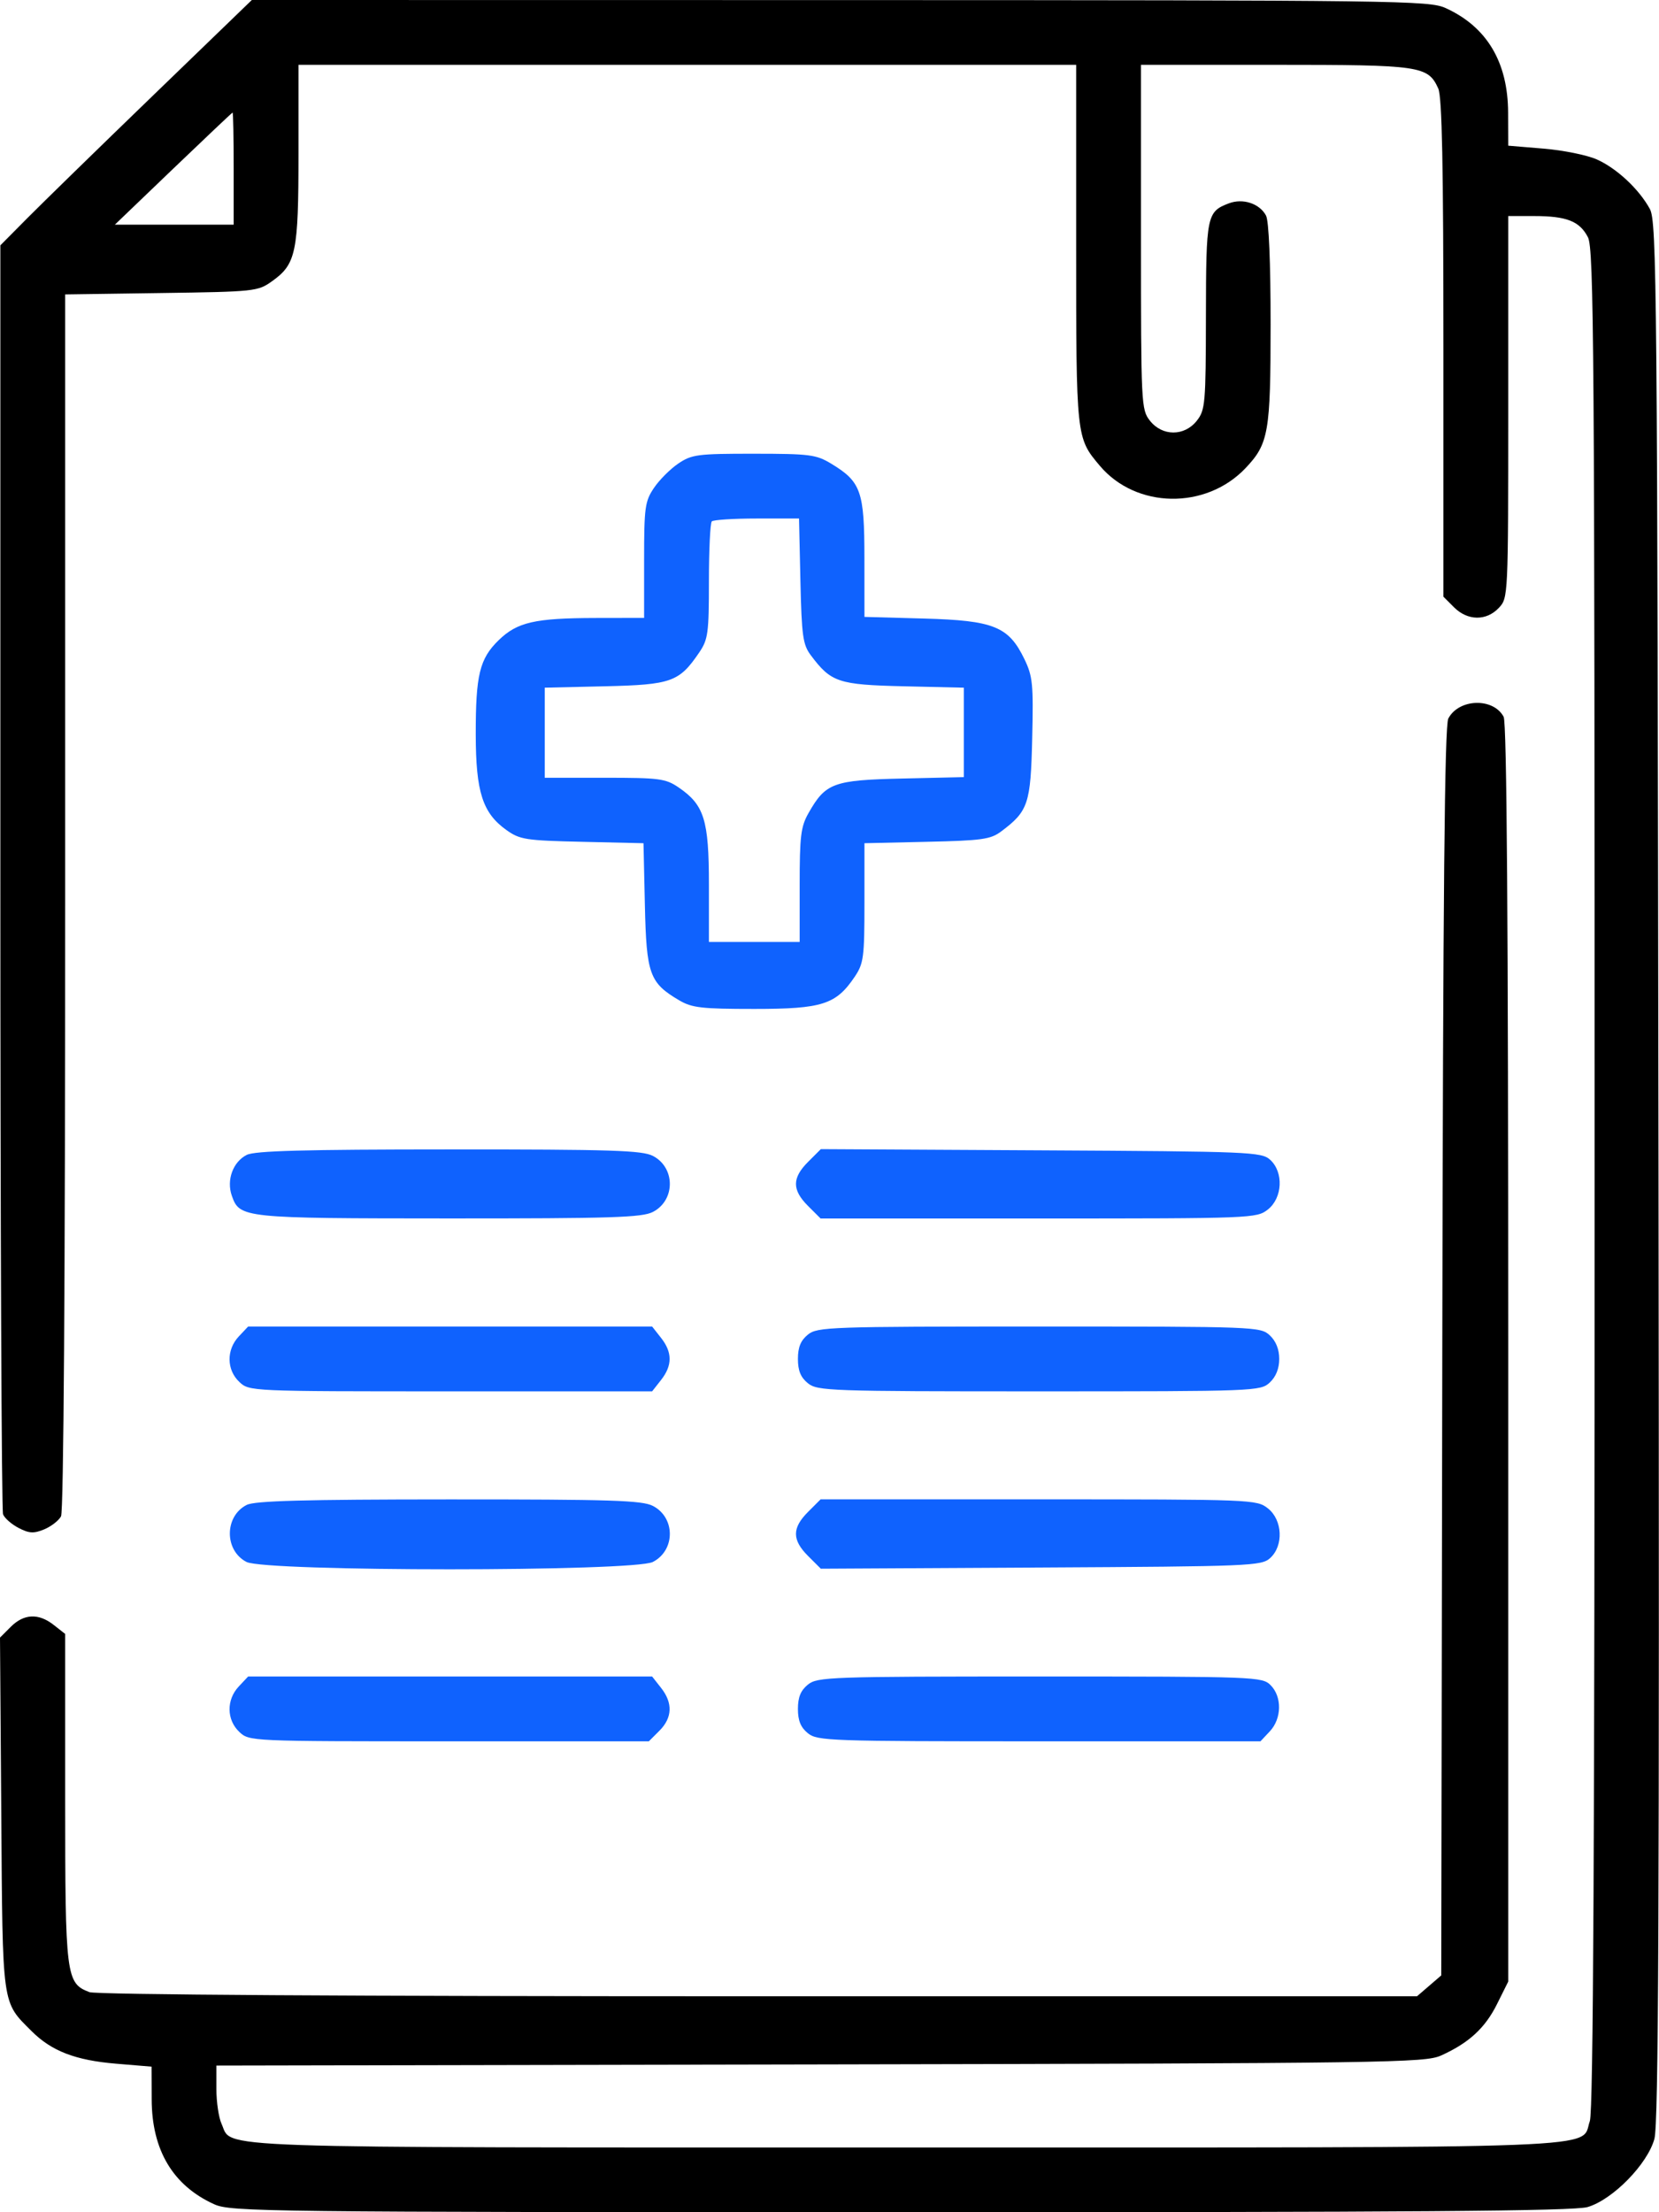
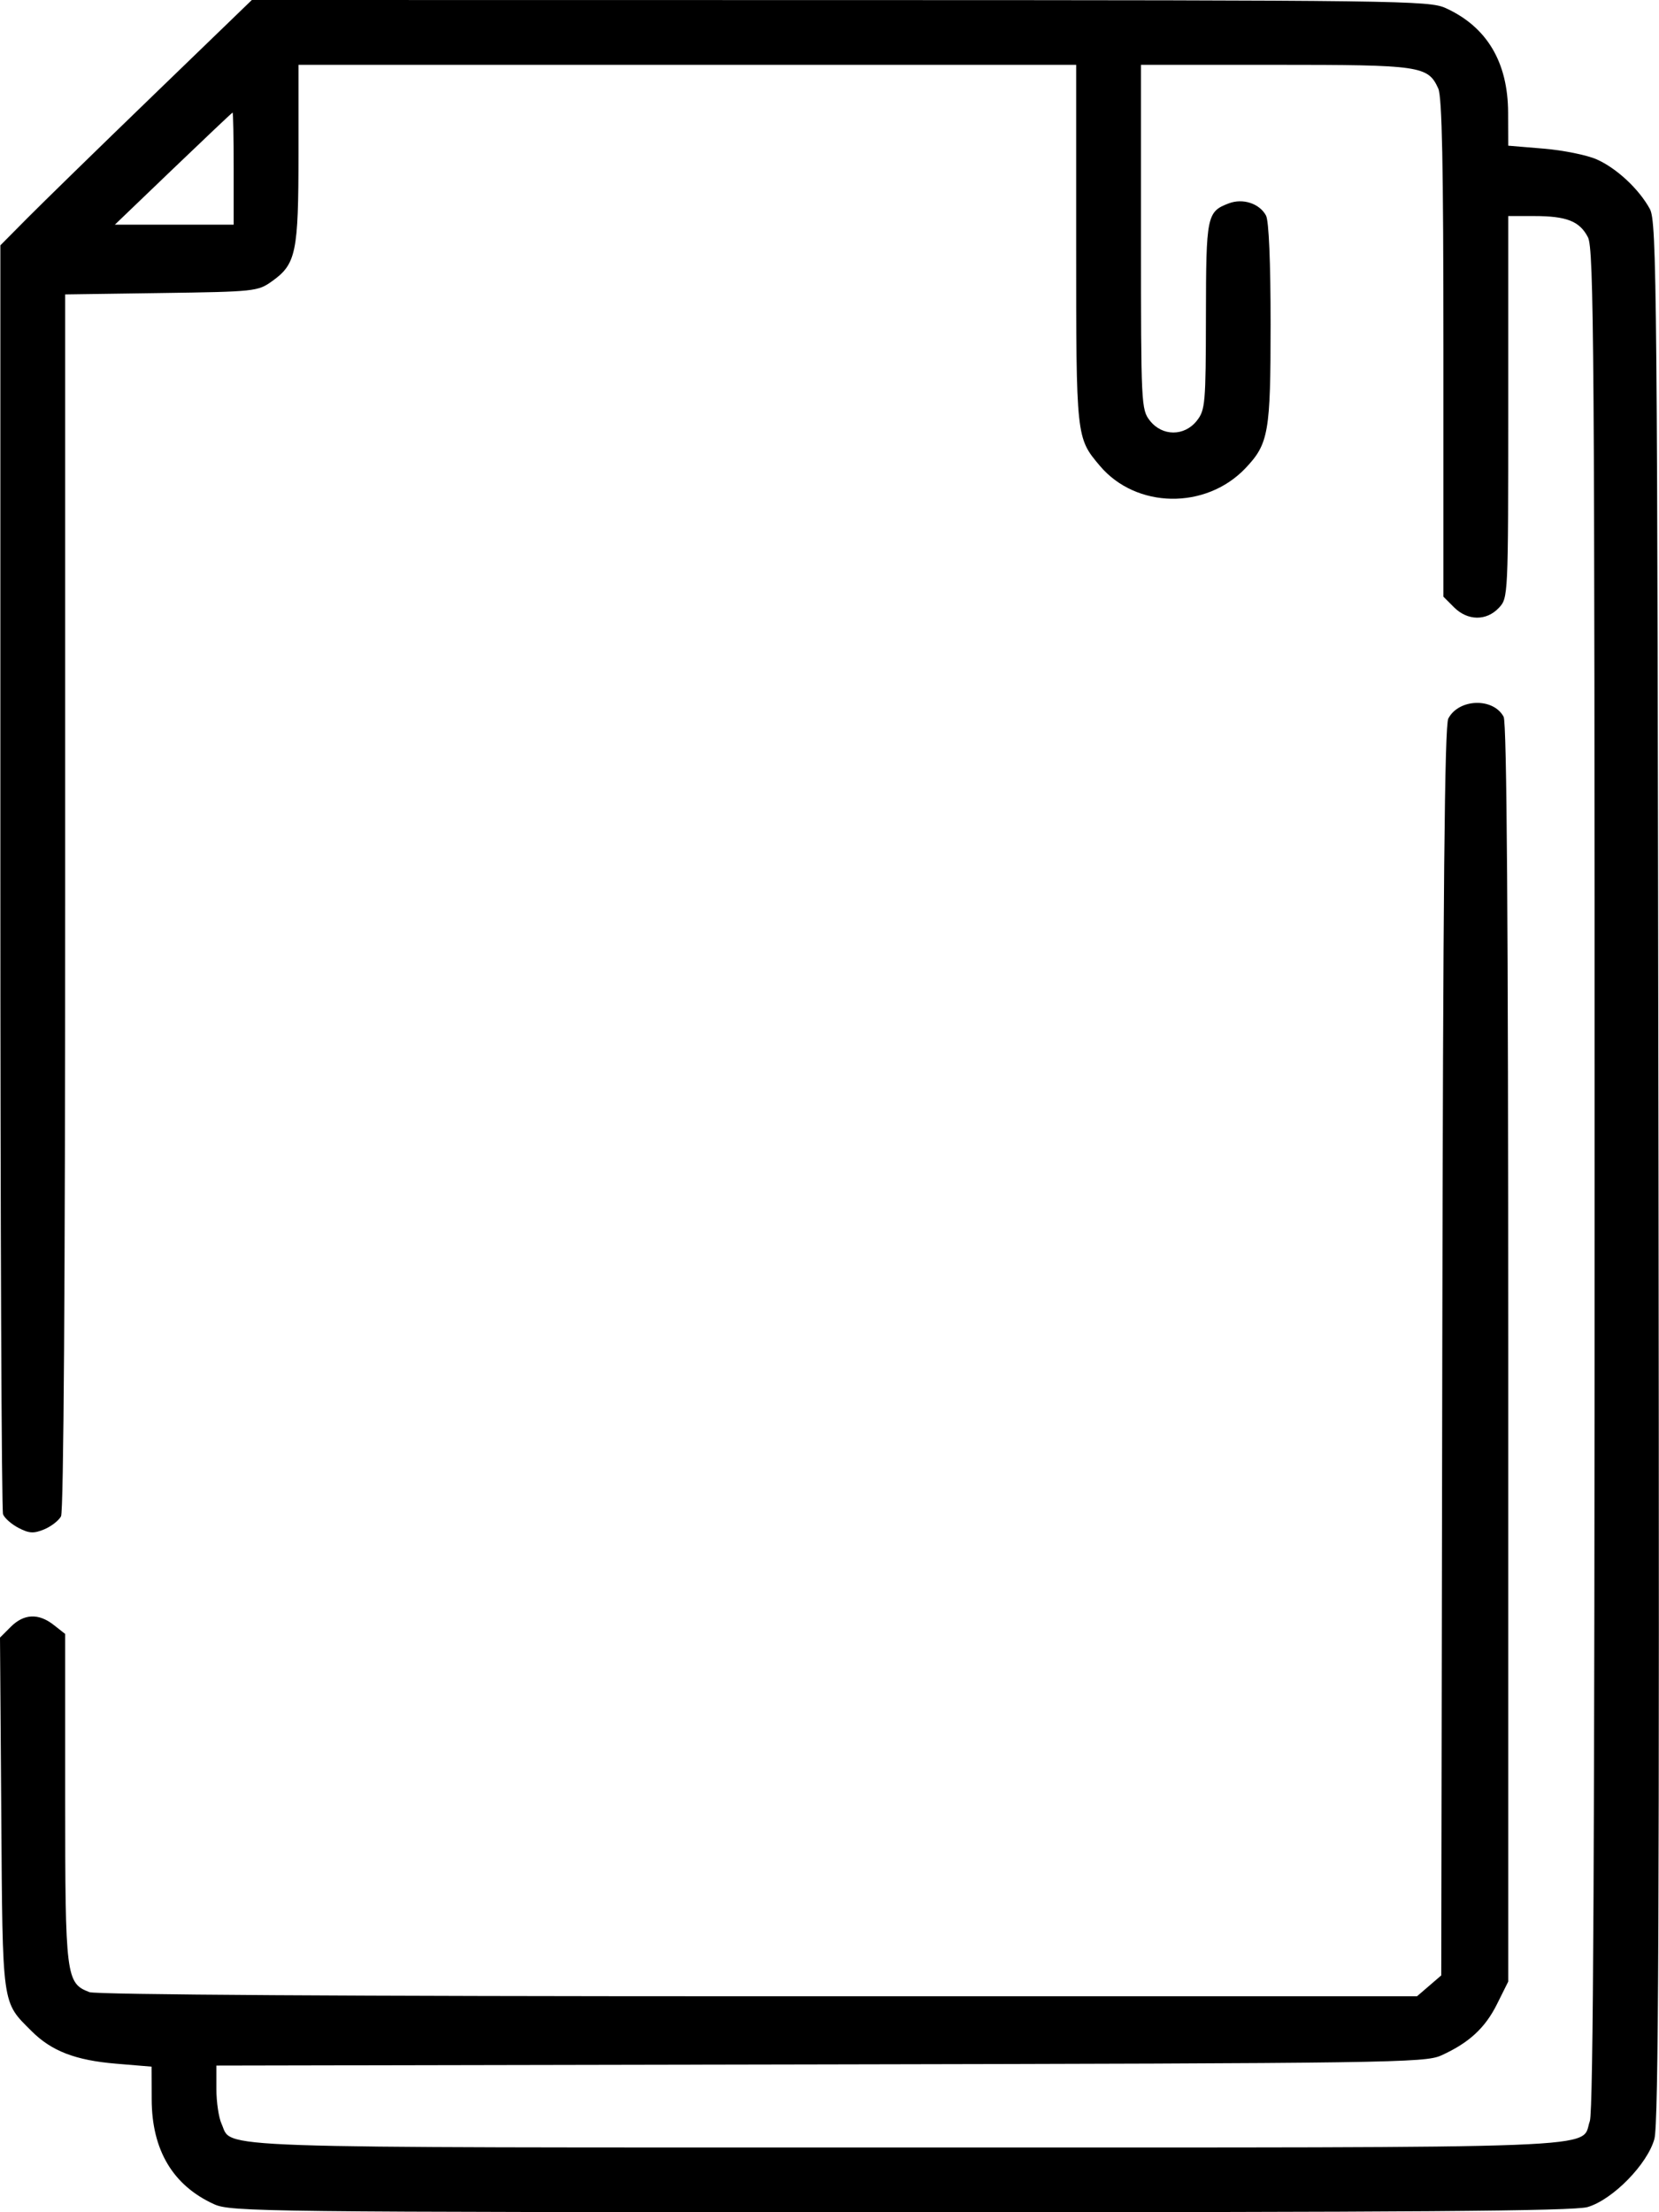
<svg xmlns="http://www.w3.org/2000/svg" width="60" height="80" viewBox="0 0 60 80" fill="none">
  <path fill-rule="evenodd" clip-rule="evenodd" d="M5.537 3.451C3.573 5.349 1.527 7.345 0.99 7.887L0.013 8.872V31.69C0.013 44.24 0.057 54.622 0.11 54.761C0.164 54.9 0.417 55.122 0.673 55.255C1.056 55.453 1.22 55.462 1.598 55.306C1.85 55.201 2.124 54.989 2.207 54.835C2.301 54.659 2.357 46.356 2.357 32.6V10.647L5.834 10.597C9.214 10.549 9.325 10.537 9.836 10.172C10.709 9.55 10.795 9.137 10.795 5.552V2.344H24.858H38.921V8.833C38.921 15.84 38.92 15.828 39.776 16.843C41.088 18.399 43.612 18.44 45.046 16.929C45.882 16.048 45.953 15.641 45.953 11.714C45.953 9.469 45.89 7.988 45.787 7.795C45.553 7.358 44.95 7.161 44.442 7.354C43.647 7.656 43.619 7.796 43.614 11.425C43.609 14.601 43.589 14.827 43.285 15.214C42.837 15.783 42.037 15.783 41.589 15.214C41.273 14.813 41.265 14.638 41.265 8.573V2.344H46.117C51.381 2.344 51.644 2.382 52.016 3.199C52.154 3.501 52.203 5.96 52.203 12.593V21.578L52.586 21.961C53.078 22.453 53.756 22.462 54.207 21.983C54.545 21.623 54.547 21.591 54.547 14.717V7.813H55.474C56.659 7.813 57.129 7.997 57.43 8.58C57.646 8.998 57.672 12.622 57.672 42.627C57.672 66.8 57.623 76.346 57.499 76.703C57.143 77.724 58.818 77.659 32.749 77.659C6.993 77.659 8.425 77.709 8.013 76.804C7.91 76.579 7.826 76.013 7.826 75.546V74.697L29.663 74.655C50.217 74.615 51.536 74.596 52.116 74.334C53.123 73.88 53.709 73.342 54.14 72.477L54.547 71.66V48.946C54.547 33.233 54.495 26.135 54.381 25.921C54.006 25.221 52.759 25.261 52.38 25.985C52.247 26.239 52.19 32.218 52.162 48.883L52.125 71.436L51.686 71.814L51.248 72.191H27.438C12.655 72.191 3.478 72.134 3.234 72.041C2.387 71.719 2.357 71.479 2.357 65.022V59.088L1.945 58.764C1.397 58.332 0.865 58.355 0.39 58.83L0 59.22L0.046 65.588C0.096 72.625 0.061 72.37 1.14 73.449C1.864 74.173 2.727 74.506 4.201 74.629L5.482 74.736L5.486 75.924C5.491 77.755 6.254 79.034 7.744 79.711C8.344 79.984 9.474 79.997 32.575 80C51.128 80.002 56.926 79.959 57.419 79.813C58.327 79.545 59.585 78.261 59.834 77.347C59.984 76.799 60.016 69.086 59.982 42.346C59.94 10.246 59.92 8.016 59.669 7.556C59.274 6.834 58.466 6.082 57.743 5.762C57.394 5.608 56.532 5.433 55.827 5.375L54.547 5.268L54.543 4.079C54.538 2.248 53.775 0.97 52.284 0.292C51.686 0.02 50.647 0.007 30.382 0.003L9.108 0L5.537 3.451ZM8.451 6.094V8.125L6.302 8.125H4.154L6.263 6.102C7.424 4.989 8.39 4.075 8.412 4.071C8.433 4.066 8.451 4.977 8.451 6.094Z" fill="black" />
-   <path fill-rule="evenodd" clip-rule="evenodd" d="M24.533 16.762C24.243 16.958 23.846 17.355 23.651 17.645C23.325 18.128 23.295 18.347 23.295 20.258V22.345L21.538 22.348C19.344 22.353 18.709 22.498 18.04 23.146C17.345 23.82 17.203 24.404 17.206 26.564C17.209 28.641 17.453 29.401 18.316 30.017C18.802 30.363 19.012 30.396 21.057 30.442L23.273 30.493L23.323 32.736C23.379 35.233 23.491 35.542 24.562 36.173C25.024 36.446 25.373 36.486 27.28 36.486C29.739 36.486 30.235 36.327 30.912 35.322C31.235 34.842 31.264 34.621 31.264 32.646V30.493L33.519 30.442C35.506 30.398 35.825 30.354 36.205 30.07C37.189 29.334 37.276 29.075 37.331 26.705C37.377 24.733 37.35 24.457 37.047 23.831C36.477 22.654 35.941 22.438 33.413 22.368L31.264 22.309L31.263 20.178C31.262 17.764 31.142 17.422 30.062 16.768C29.516 16.438 29.287 16.409 27.264 16.408C25.23 16.407 25.02 16.434 24.533 16.762ZM28.948 21.006C28.993 22.993 29.037 23.312 29.321 23.692C30.056 24.675 30.317 24.762 32.681 24.818L34.858 24.868V26.486V28.103L32.632 28.154C30.139 28.21 29.861 28.313 29.244 29.398C28.962 29.892 28.921 30.231 28.921 32.015V34.064H27.28H25.639V31.991C25.639 29.653 25.47 29.109 24.546 28.478C24.072 28.155 23.854 28.126 21.866 28.126H19.701V26.497V24.868L21.878 24.818C24.286 24.761 24.562 24.662 25.288 23.596C25.608 23.125 25.639 22.899 25.639 21.02C25.639 19.886 25.686 18.912 25.743 18.855C25.801 18.798 26.534 18.751 27.373 18.751H28.898L28.948 21.006ZM8.922 41.765C8.425 42.017 8.185 42.674 8.384 43.241C8.669 44.049 8.768 44.059 16.233 44.062C22.12 44.064 23.223 44.029 23.613 43.827C24.429 43.405 24.429 42.224 23.613 41.801C23.223 41.6 22.12 41.565 16.233 41.567C10.989 41.568 9.216 41.616 8.922 41.765ZM29.225 42.017C28.643 42.599 28.642 43.029 29.221 43.608L29.678 44.064H37.56C45.297 44.064 45.449 44.058 45.853 43.74C46.387 43.321 46.43 42.387 45.936 41.94C45.623 41.657 45.222 41.64 37.647 41.599L29.686 41.556L29.225 42.017ZM8.634 48.332C8.183 48.813 8.193 49.539 8.656 49.975C9.017 50.314 9.039 50.315 16.302 50.315H23.585L23.909 49.903C24.32 49.38 24.32 48.905 23.909 48.383L23.585 47.971H16.28H8.974L8.634 48.332ZM29.219 48.263C28.958 48.475 28.858 48.718 28.858 49.143C28.858 49.568 28.958 49.811 29.219 50.022C29.561 50.3 29.997 50.315 37.581 50.315C45.416 50.315 45.588 50.308 45.923 49.996C46.146 49.788 46.265 49.492 46.265 49.143C46.265 48.794 46.146 48.497 45.923 48.289C45.588 47.977 45.416 47.971 37.581 47.971C29.997 47.971 29.561 47.986 29.219 48.263ZM8.922 54.422C8.114 54.831 8.109 56.068 8.914 56.484C9.6 56.839 22.927 56.839 23.613 56.484C24.429 56.062 24.429 54.88 23.613 54.458C23.223 54.257 22.12 54.221 16.233 54.223C10.989 54.225 9.216 54.273 8.922 54.422ZM29.221 54.678C28.642 55.257 28.643 55.687 29.225 56.269L29.686 56.729L37.647 56.686C45.222 56.645 45.623 56.629 45.936 56.345C46.43 55.899 46.387 54.964 45.853 54.545C45.449 54.227 45.297 54.221 37.56 54.221H29.678L29.221 54.678ZM8.634 60.989C8.183 61.47 8.193 62.196 8.656 62.632C9.017 62.97 9.04 62.971 16.242 62.971H23.466L23.849 62.588C24.318 62.119 24.339 61.585 23.909 61.039L23.585 60.627H16.28H8.974L8.634 60.989ZM29.219 60.92C28.958 61.132 28.858 61.374 28.858 61.8C28.858 62.224 28.958 62.468 29.219 62.679C29.561 62.956 29.997 62.971 37.583 62.971H45.586L45.925 62.61C46.358 62.15 46.371 61.358 45.953 60.94C45.648 60.636 45.432 60.627 37.61 60.627C29.997 60.627 29.562 60.643 29.219 60.92Z" fill="#0F62FE" />
</svg>